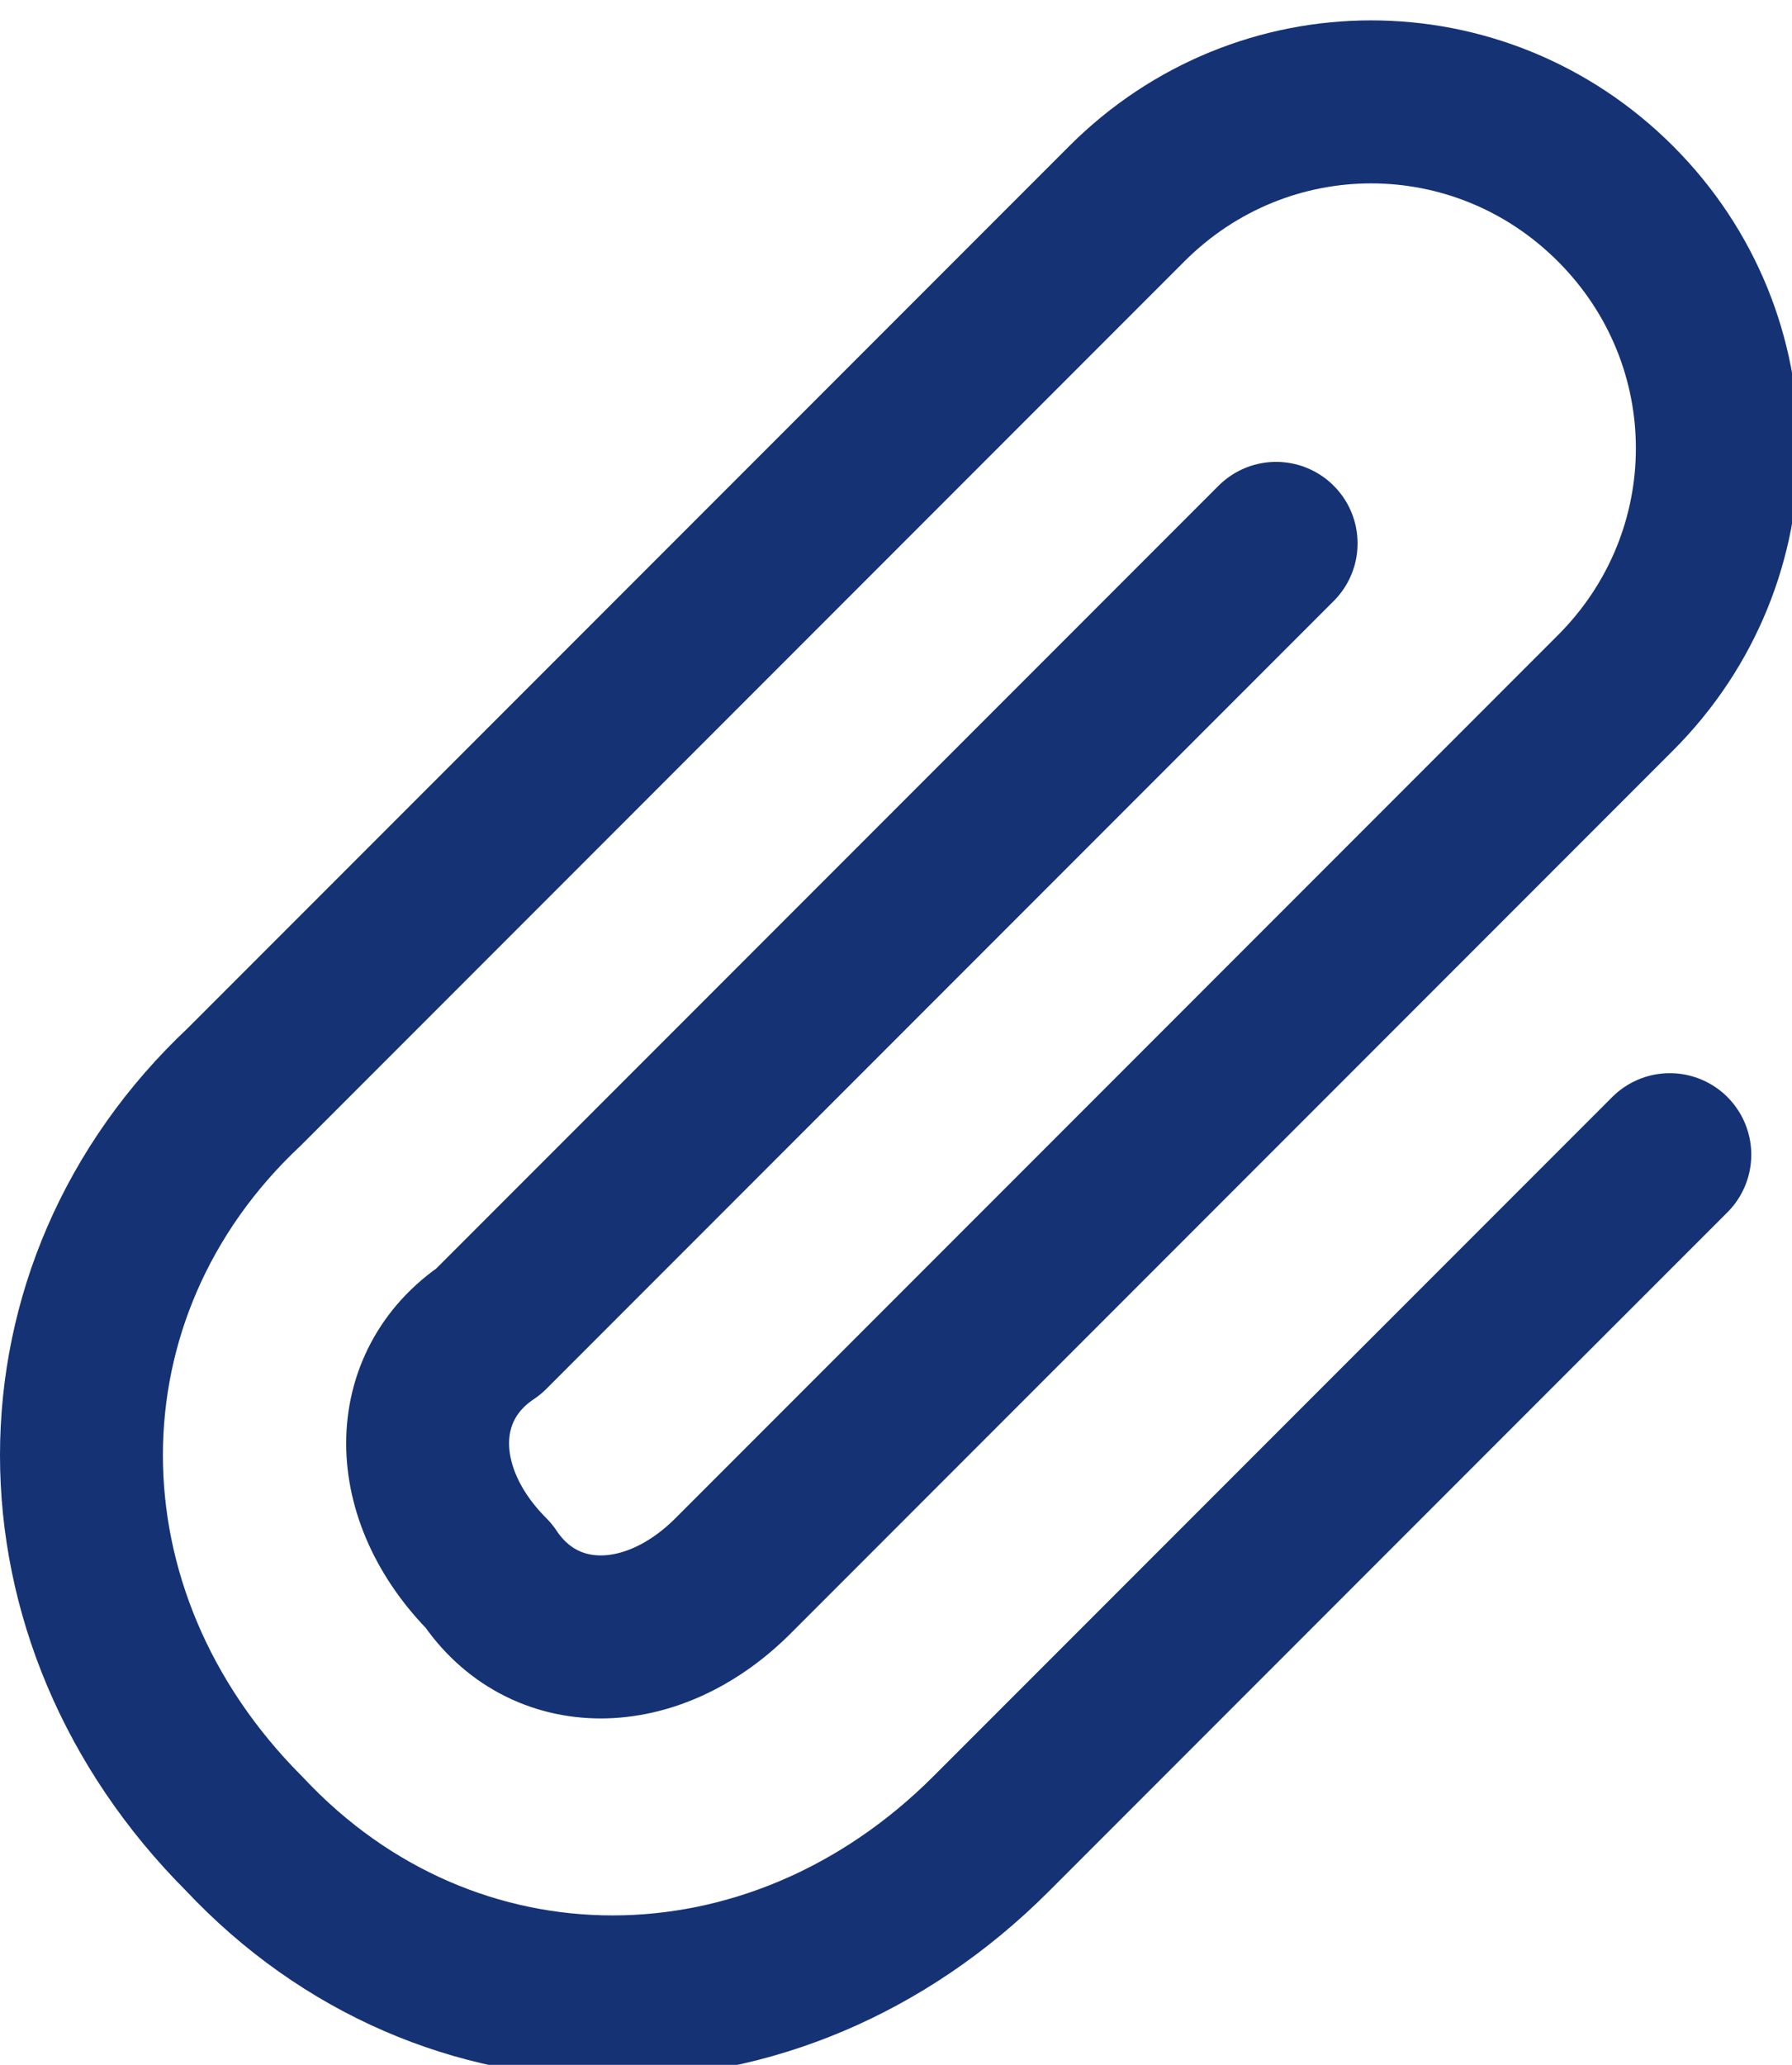
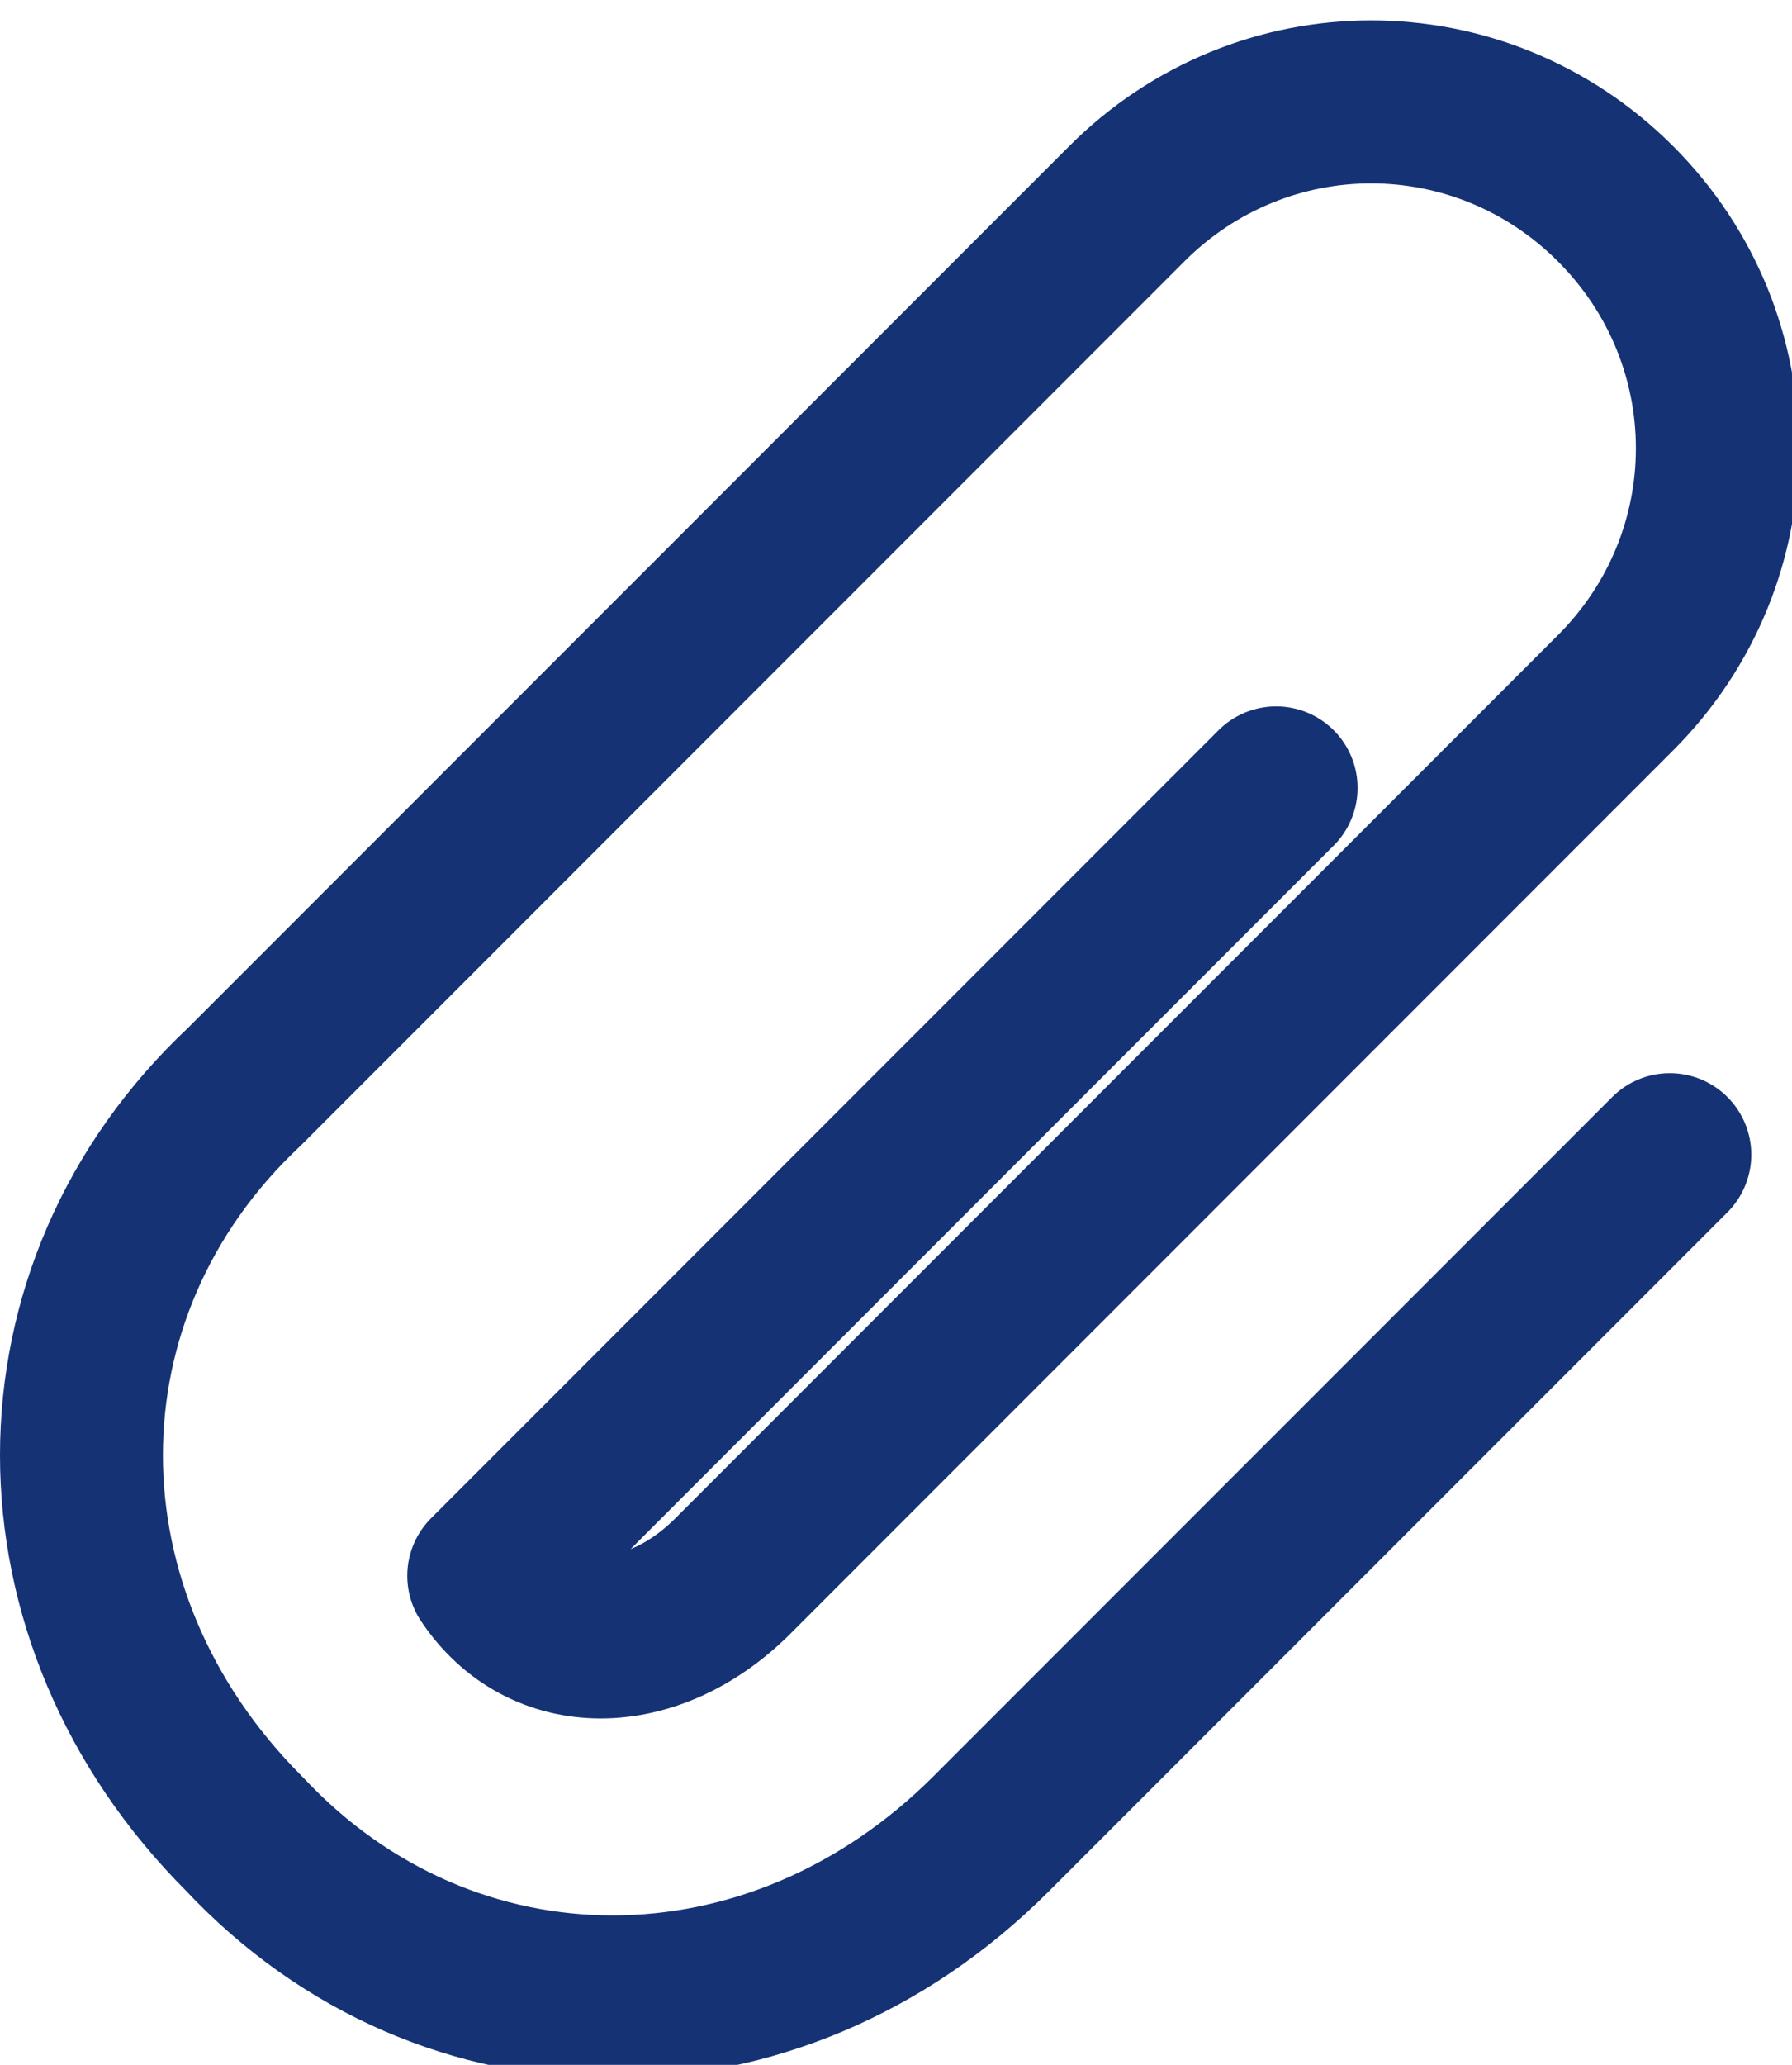
<svg xmlns="http://www.w3.org/2000/svg" version="1.1" id="레이어_1" x="0px" y="0px" width="13.2px" height="15.2px" viewBox="0 0 13.2 15.2" style="enable-background:new 0 0 13.2 15.2;" xml:space="preserve">
  <style type="text/css">
	.st0{fill:none;stroke:#153275;stroke-width:1.2;stroke-linecap:round;stroke-linejoin:round;}
</style>
-   <path class="st0" d="M12.3,8.5l-5,5c-1.6,1.6-4,1.6-5.5,0l0,0c-1.6-1.6-1.6-4,0-5.5l0,0l6.5-6.5c1-1,2.6-1,3.6,0l0,0  c1,1,1,2.6,0,3.6l-6.5,6.5l0,0c-0.6,0.6-1.4,0.6-1.8,0l0,0c-0.6-0.6-0.6-1.4,0-1.8l5.8-5.8" />
+   <path class="st0" d="M12.3,8.5l-5,5c-1.6,1.6-4,1.6-5.5,0l0,0c-1.6-1.6-1.6-4,0-5.5l0,0l6.5-6.5c1-1,2.6-1,3.6,0l0,0  c1,1,1,2.6,0,3.6l-6.5,6.5l0,0c-0.6,0.6-1.4,0.6-1.8,0l0,0l5.8-5.8" />
</svg>